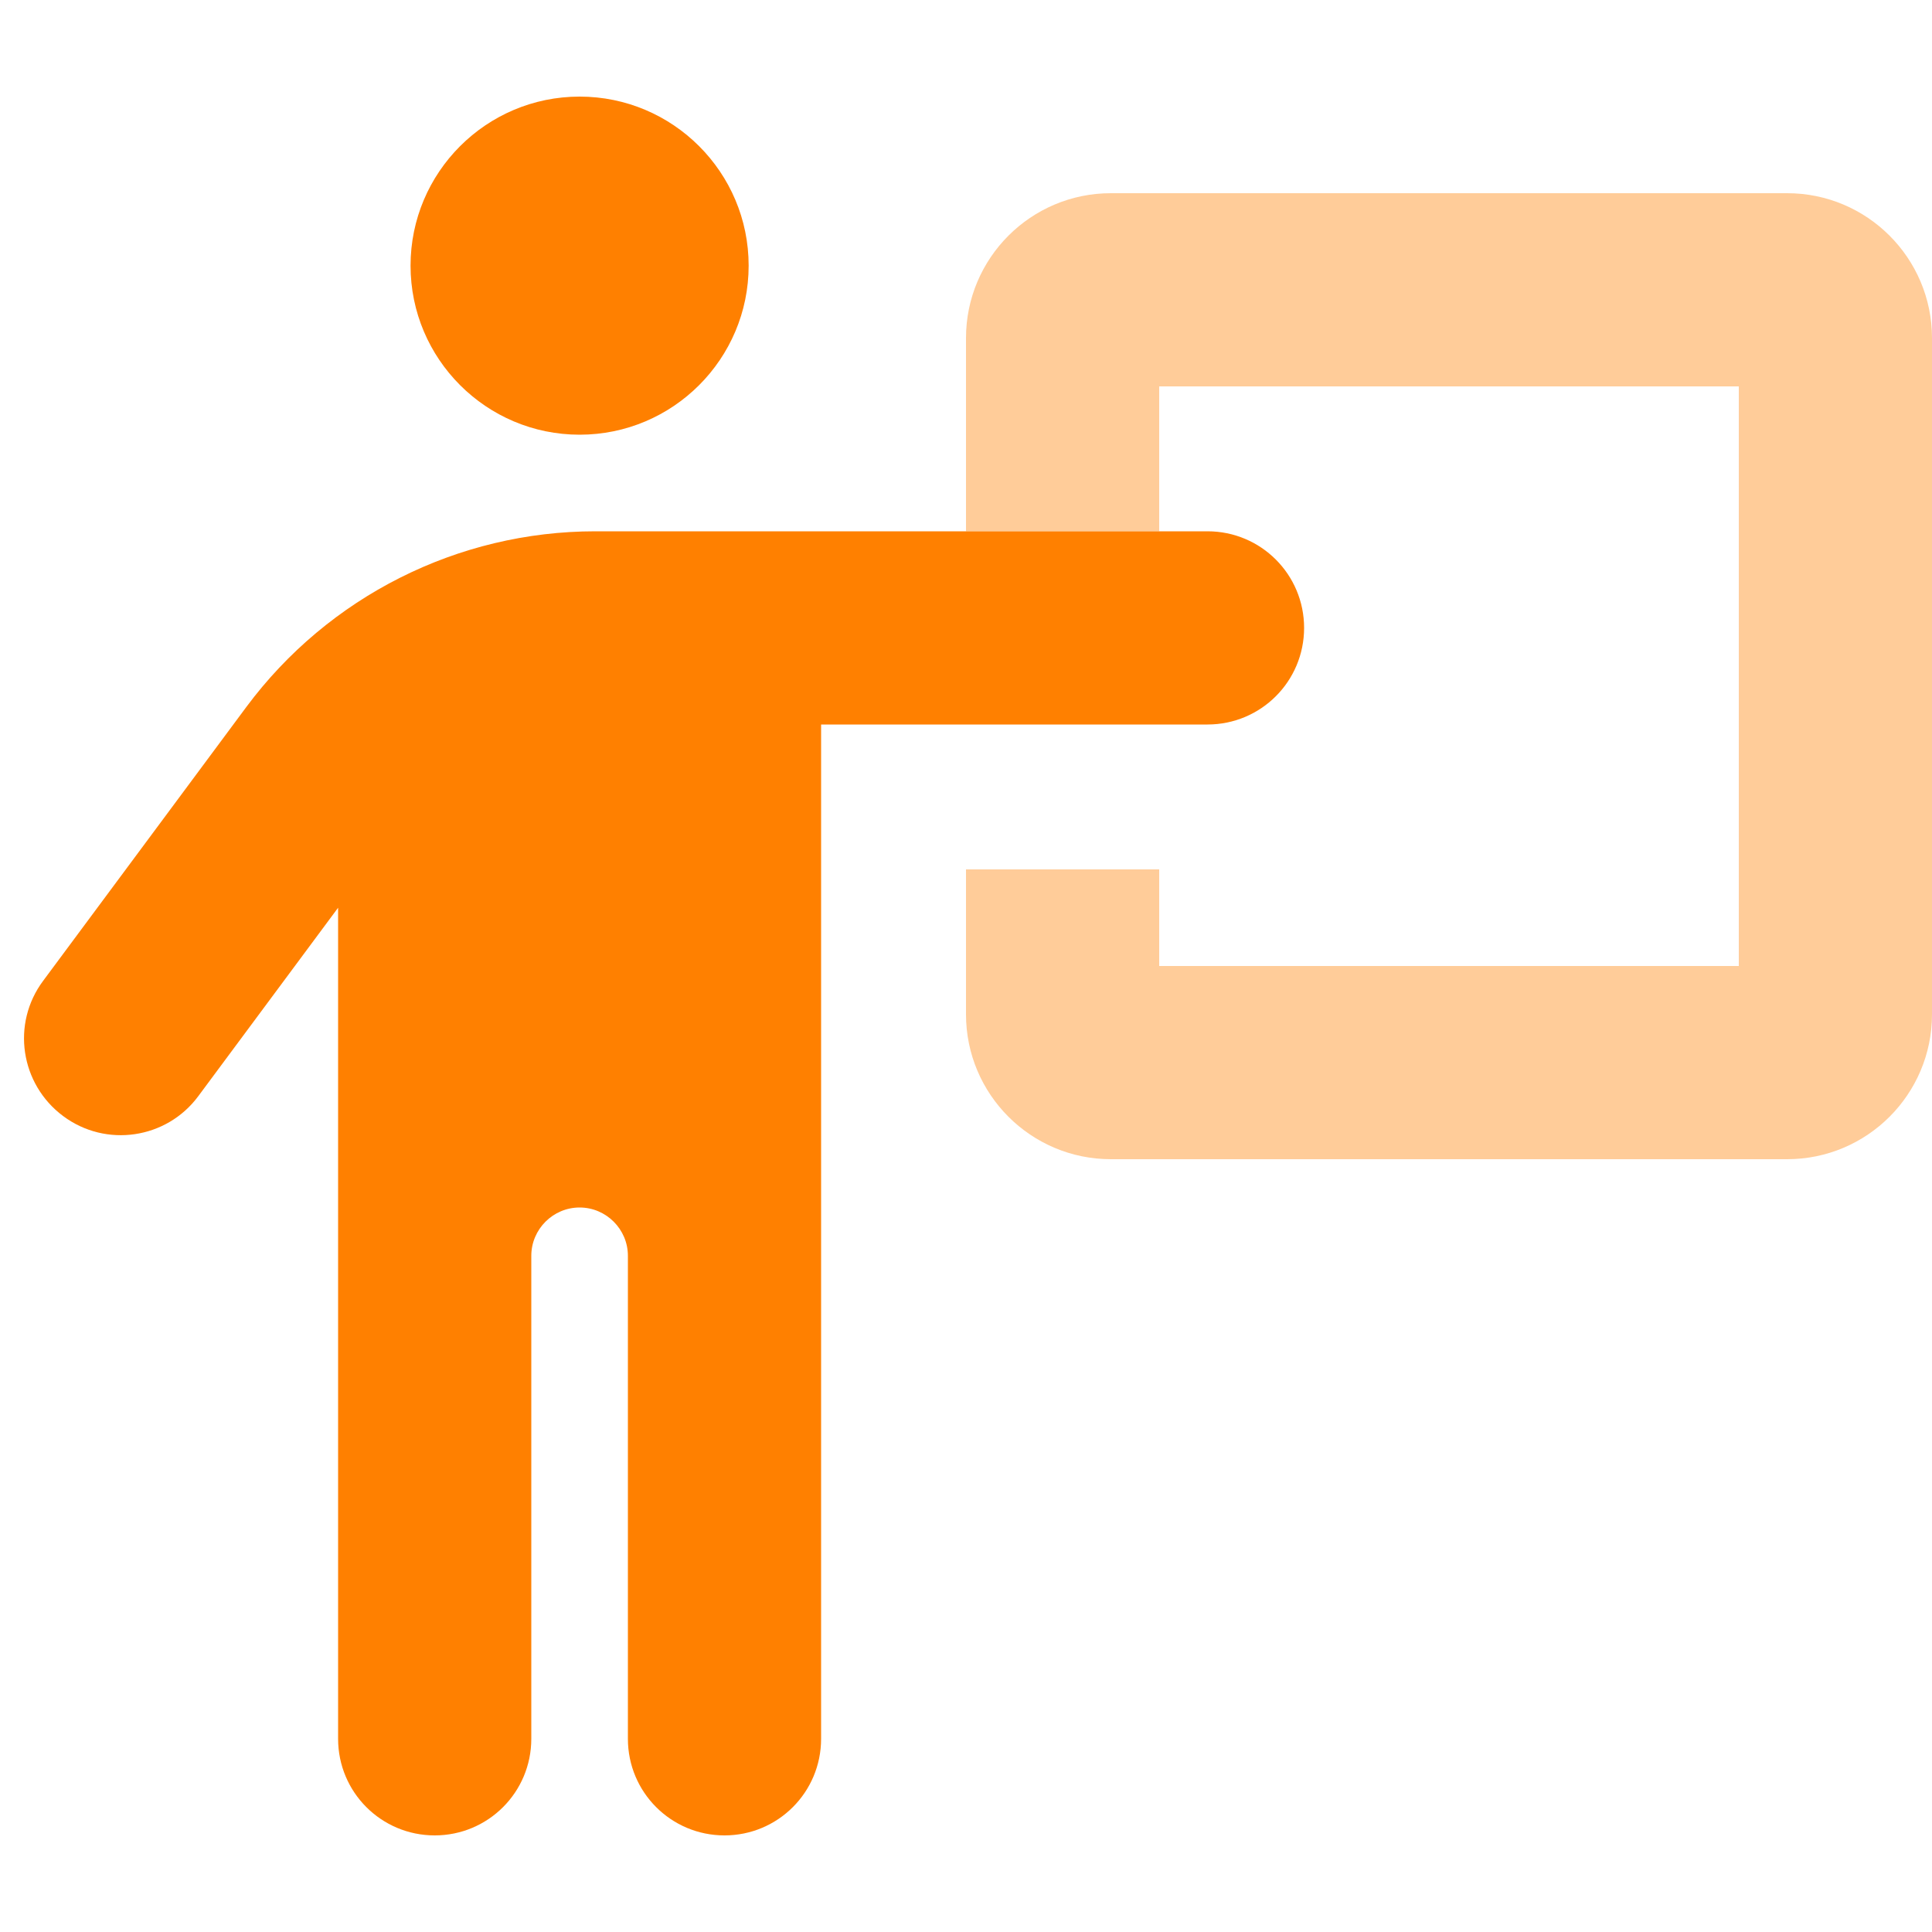
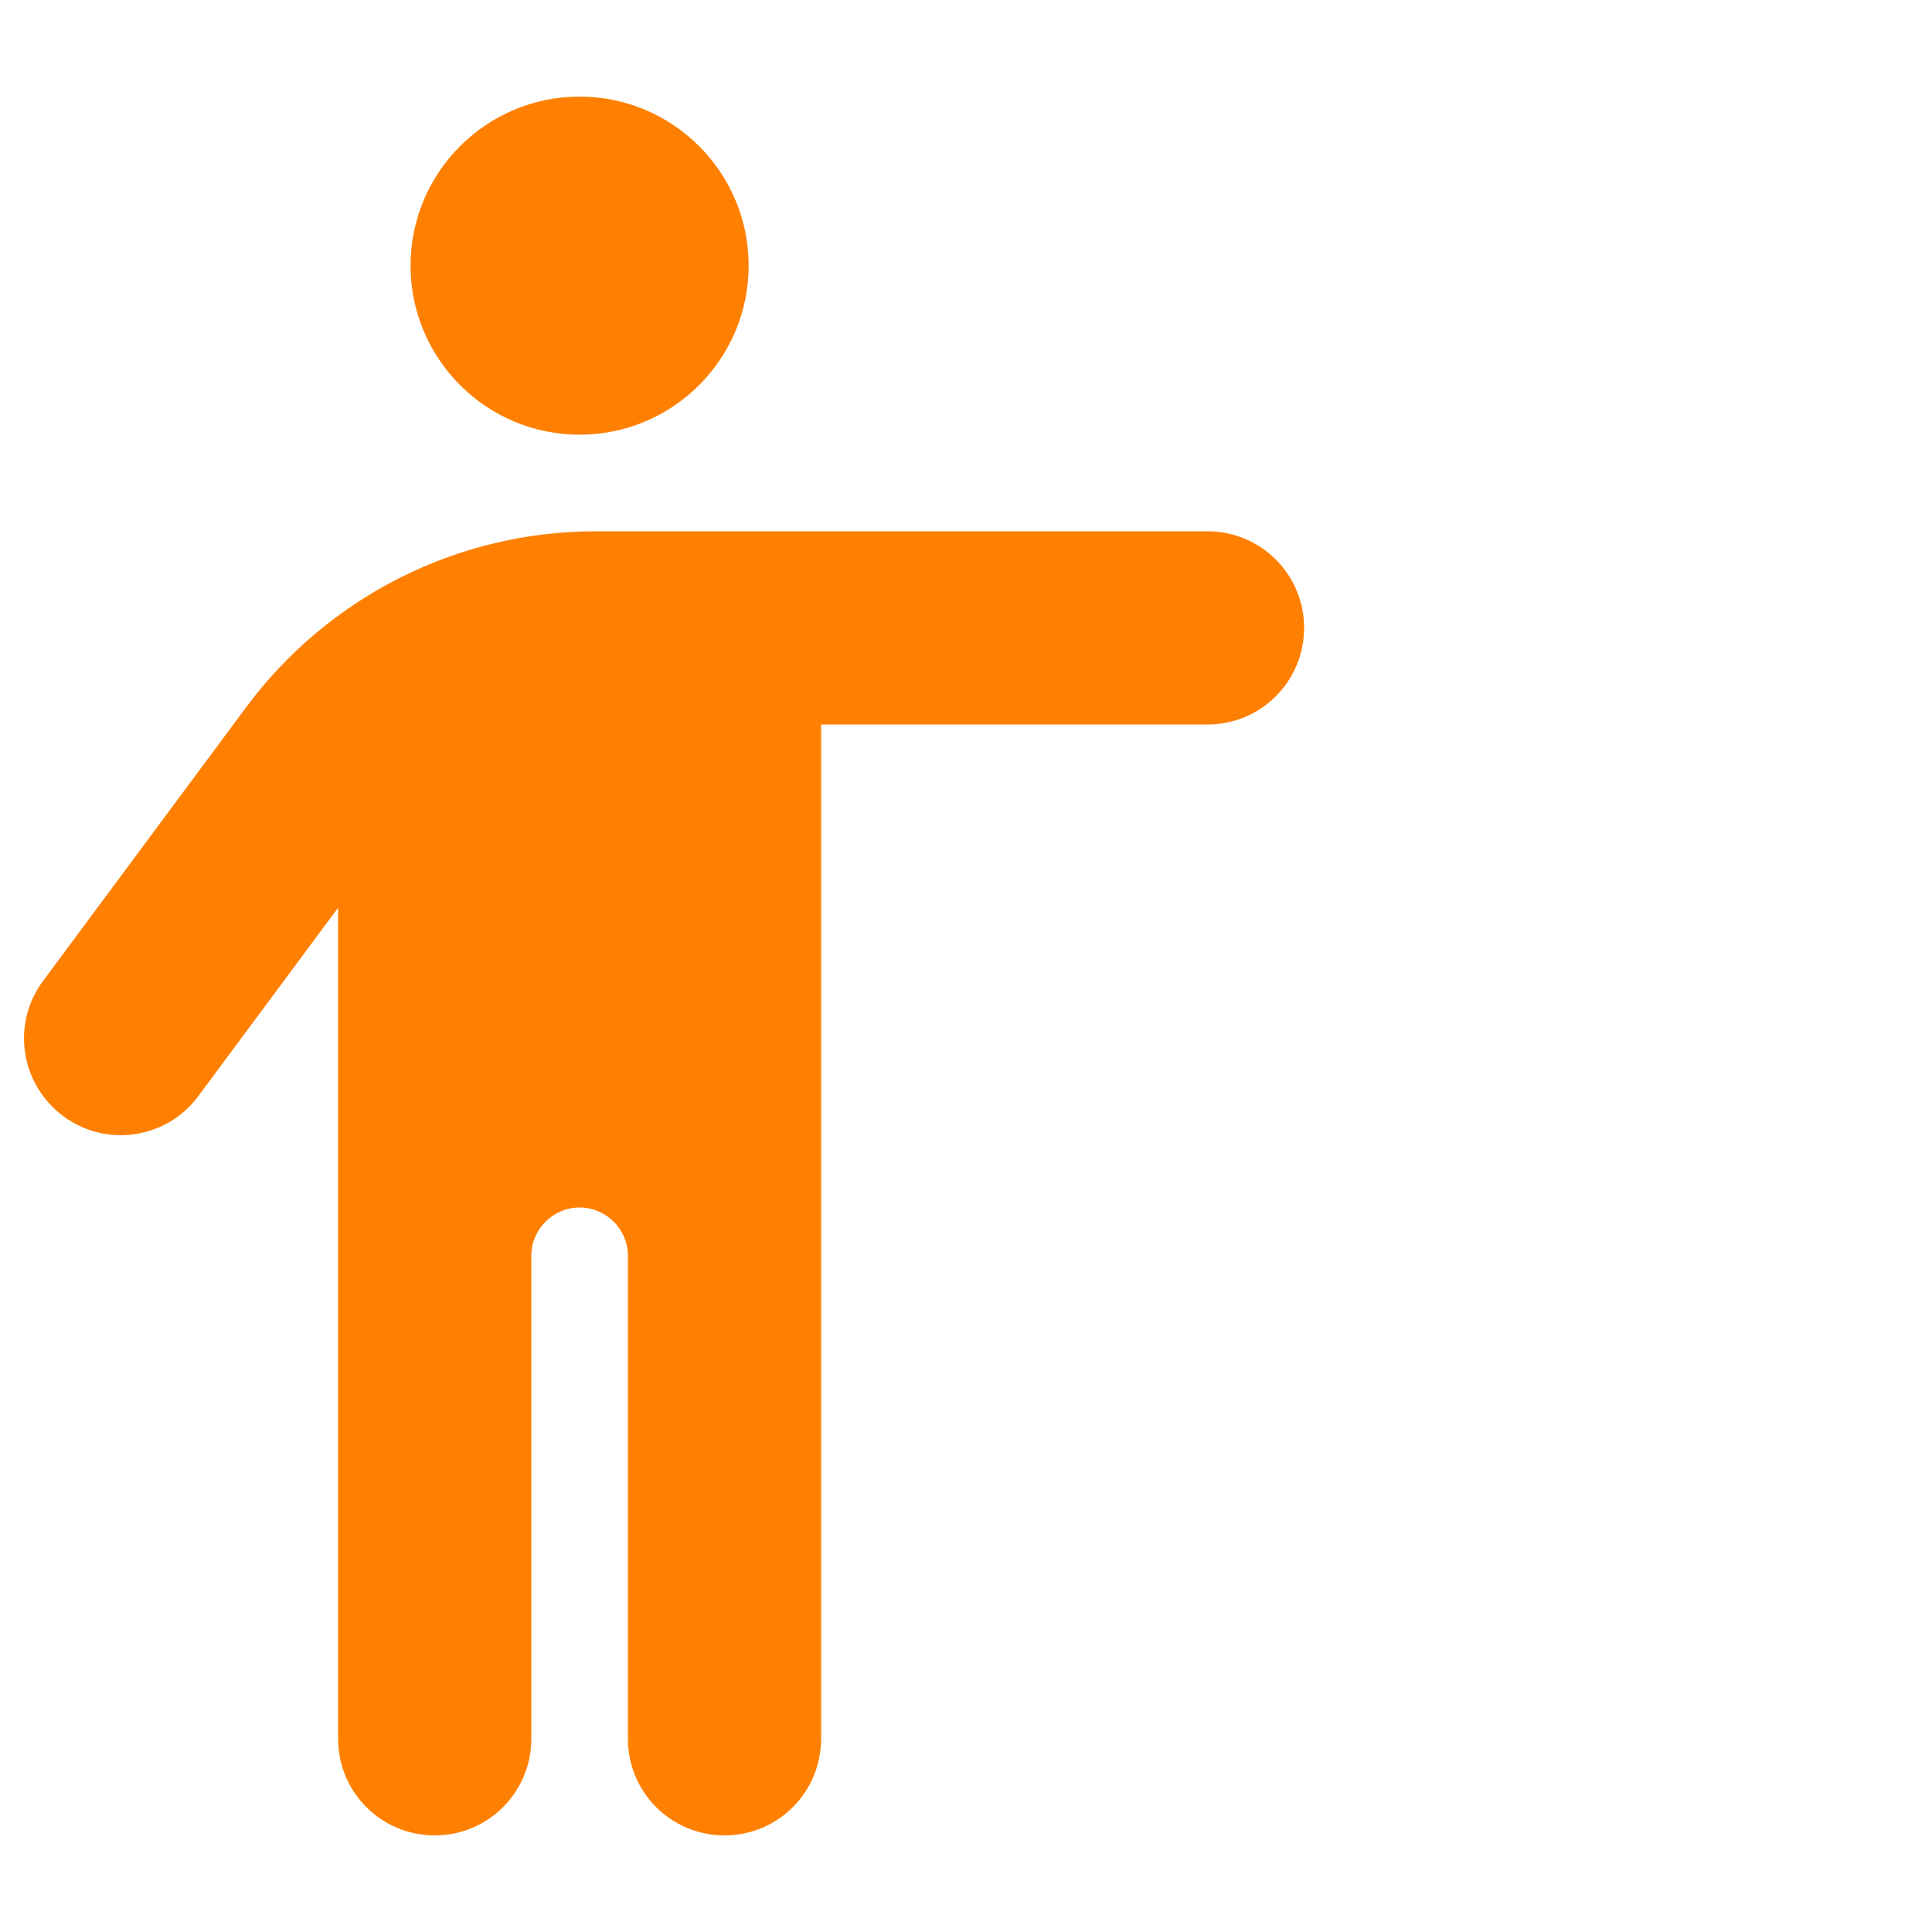
<svg xmlns="http://www.w3.org/2000/svg" width="640" height="640" viewBox="0 0 640 640" fill="none">
-   <path opacity="0.4" d="M320 112V176H384V128H576V320H384V288H320V336C320 362.5 341.5 384 368 384H592C618.5 384 640 362.5 640 336V112C640 85.5 618.5 64 592 64H368C341.5 64 320 85.5 320 112Z" fill="#FF8000" />
  <path d="M136 88C136 57.1 161.1 32 192 32C222.9 32 248 57.1 248 88C248 118.9 222.9 144 192 144C161.1 144 136 118.9 136 88ZM176 416V576C176 593.7 161.7 608 144 608C126.3 608 112 593.7 112 576V300.7L65.7 363.1C55.2 377.3 35.1 380.3 20.9 369.7C6.7 359.1 3.7 339.1 14.3 324.9L81.6 234.2C108.8 197.6 151.7 176 197.2 176H400C417.7 176 432 190.3 432 208C432 225.7 417.7 240 400 240H272V576C272 593.7 257.7 608 240 608C222.3 608 208 593.7 208 576V416C208 407.2 200.8 400 192 400C183.2 400 176 407.2 176 416Z" fill="#FF8000" />
</svg>